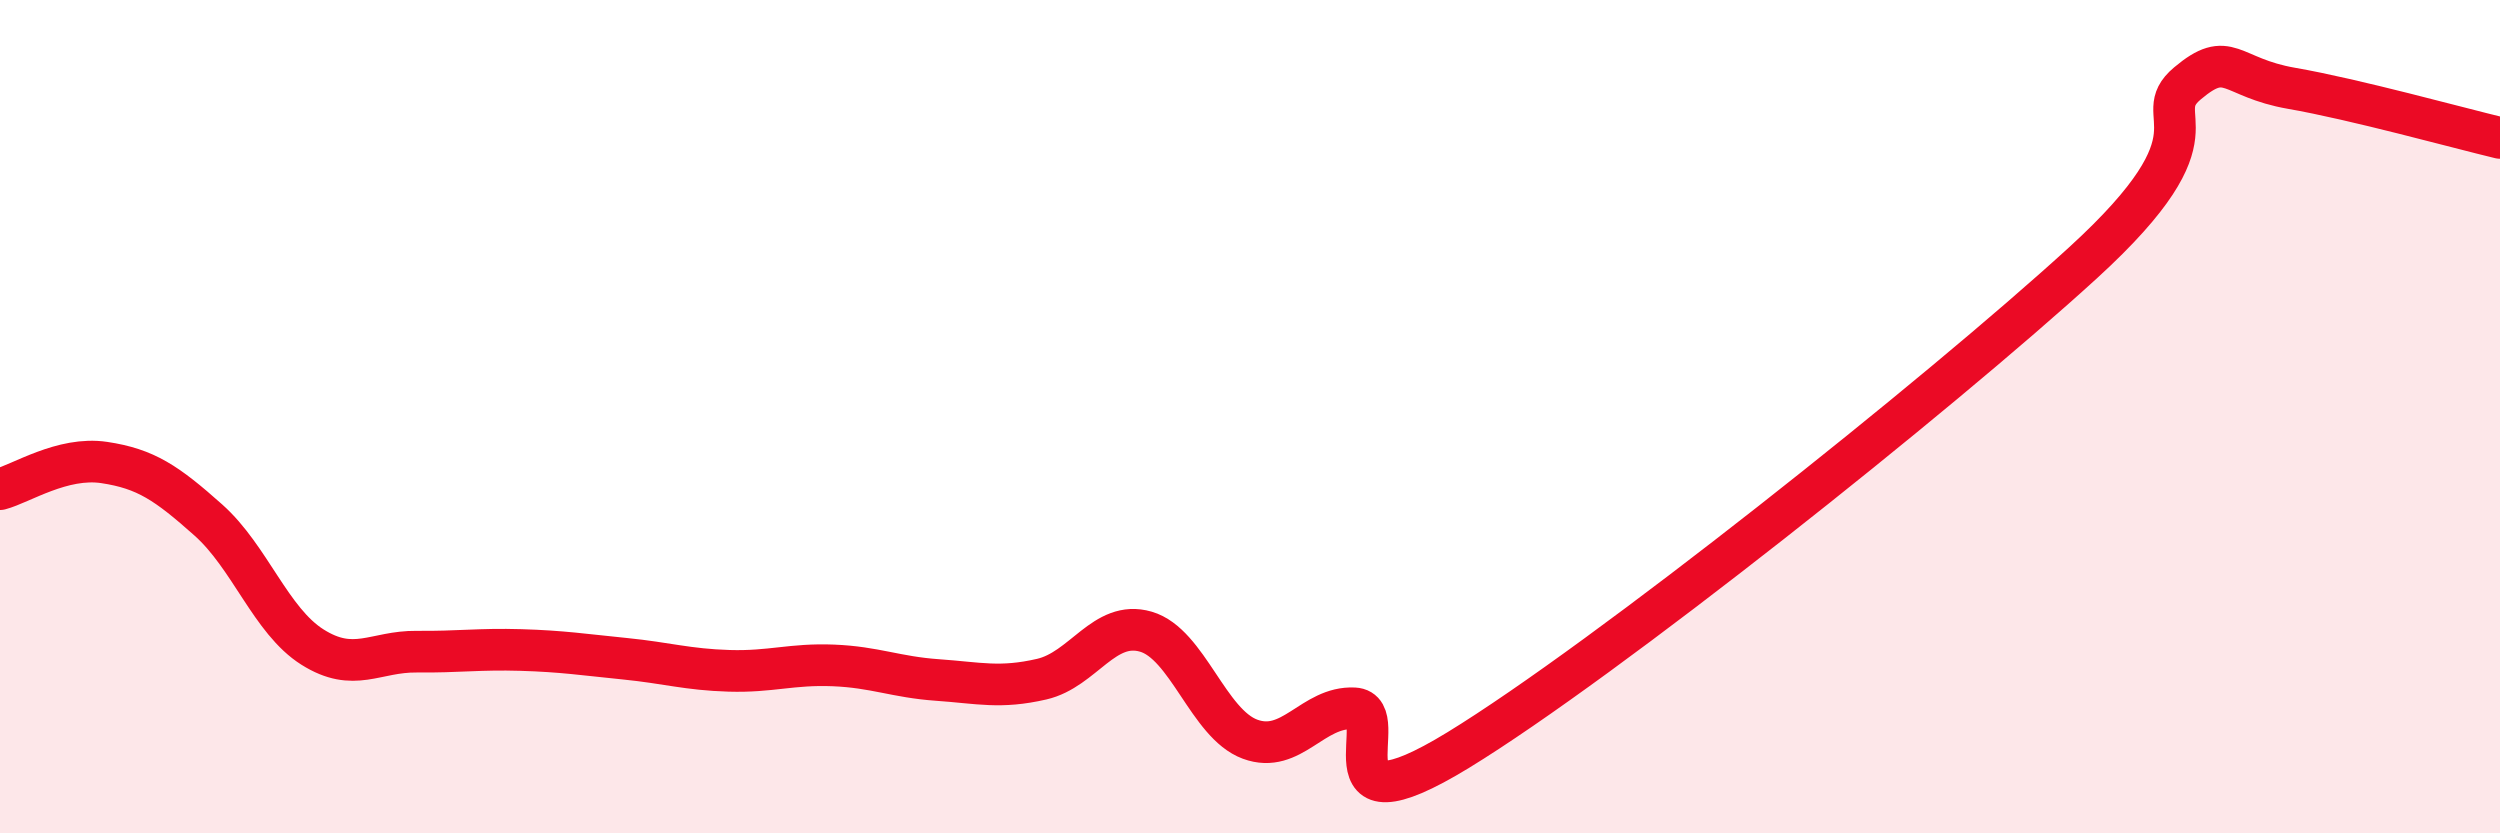
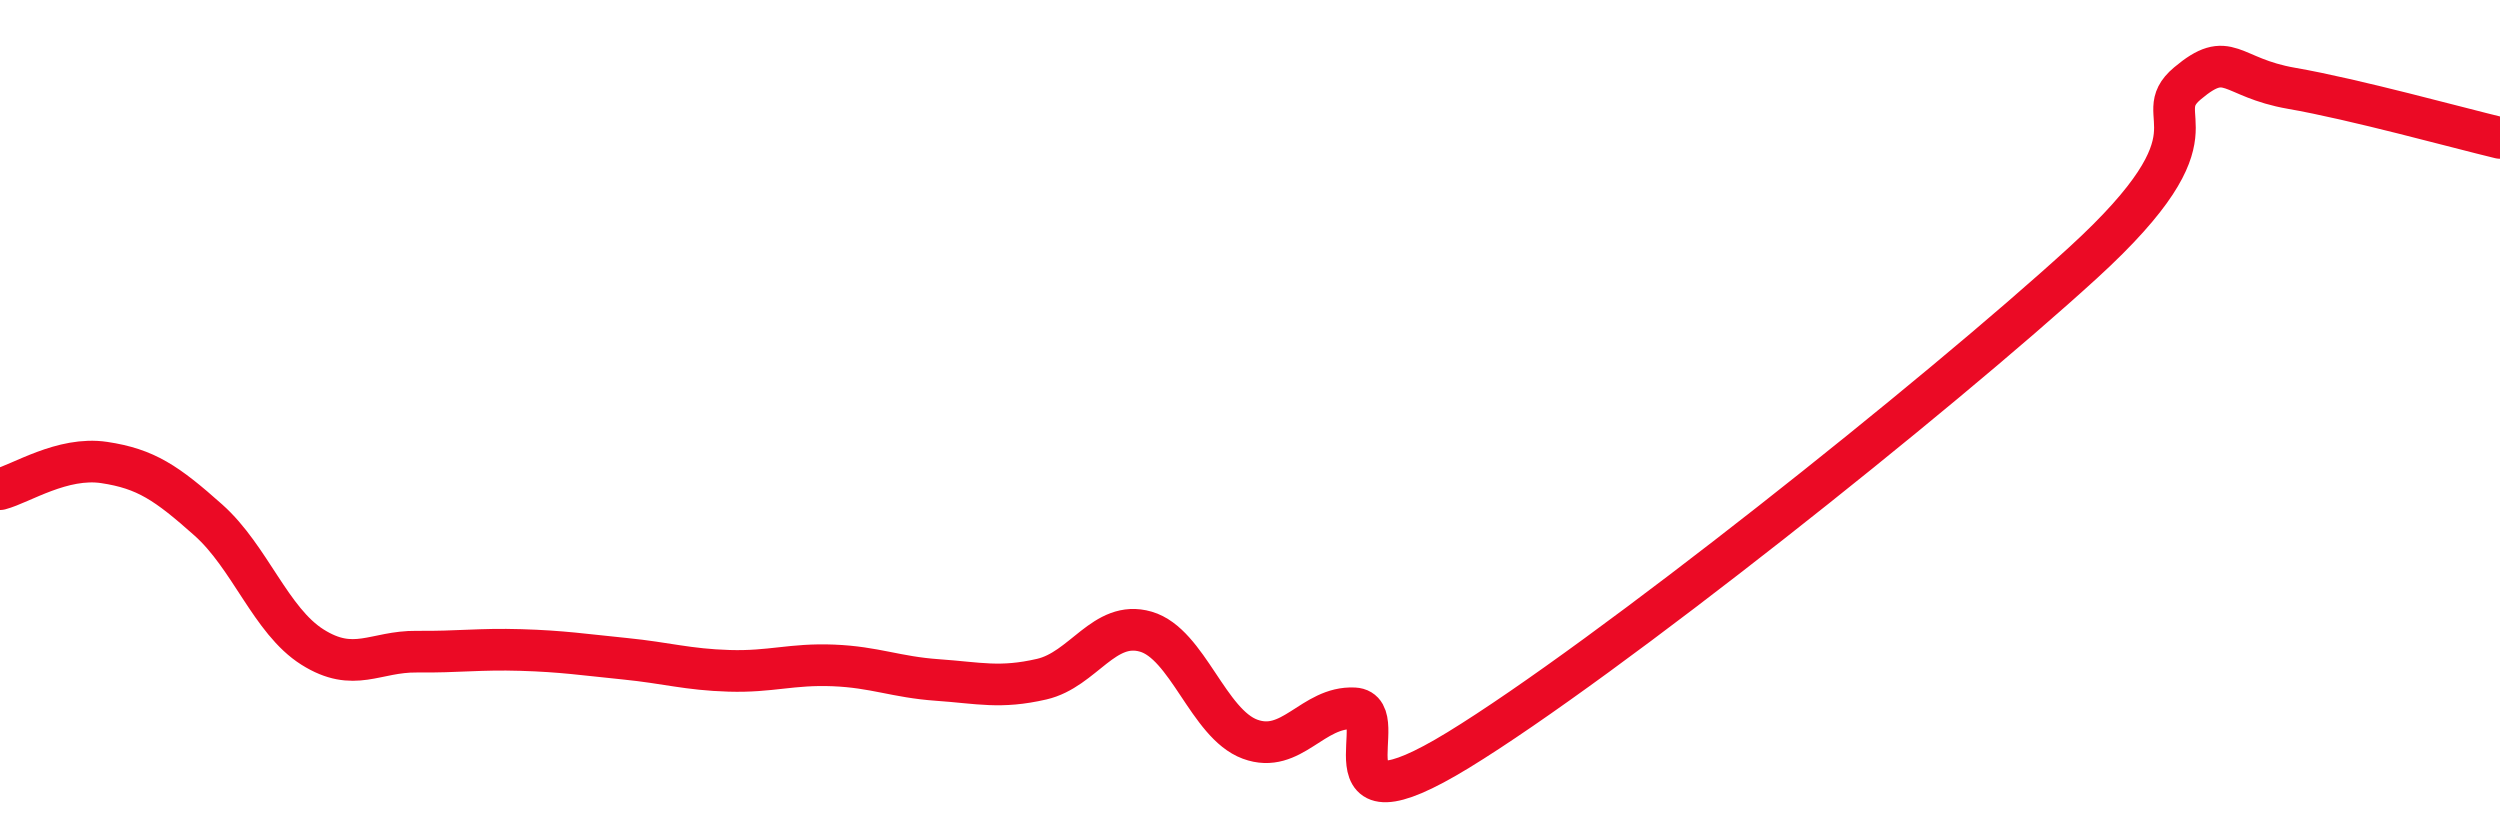
<svg xmlns="http://www.w3.org/2000/svg" width="60" height="20" viewBox="0 0 60 20">
-   <path d="M 0,11.74 C 0.5,11.61 1.5,10.95 2.5,11.1 C 3.5,11.25 4,11.59 5,12.48 C 6,13.37 6.5,14.9 7.5,15.53 C 8.5,16.16 9,15.63 10,15.64 C 11,15.65 11.5,15.57 12.5,15.6 C 13.5,15.63 14,15.71 15,15.81 C 16,15.91 16.5,16.07 17.5,16.1 C 18.5,16.13 19,15.93 20,15.97 C 21,16.01 21.5,16.25 22.5,16.32 C 23.5,16.39 24,16.53 25,16.3 C 26,16.07 26.5,14.87 27.5,15.16 C 28.5,15.45 29,17.37 30,17.74 C 31,18.11 31.5,16.95 32.5,17 C 33.5,17.05 31.5,20.14 35,18 C 38.5,15.86 46.5,9.5 50,6.3 C 53.5,3.1 51.5,2.84 52.5,2 C 53.5,1.16 53.5,1.86 55,2.12 C 56.5,2.38 59,3.07 60,3.31L60 20L0 20Z" fill="#EB0A25" opacity="0.1" stroke-linecap="round" stroke-linejoin="round" />
  <path d="M 0,11.74 C 0.5,11.61 1.5,10.95 2.5,11.1 C 3.5,11.25 4,11.59 5,12.48 C 6,13.37 6.5,14.9 7.5,15.53 C 8.5,16.16 9,15.63 10,15.64 C 11,15.65 11.5,15.57 12.5,15.6 C 13.5,15.63 14,15.71 15,15.81 C 16,15.91 16.5,16.07 17.5,16.1 C 18.5,16.13 19,15.93 20,15.97 C 21,16.01 21.5,16.25 22.5,16.32 C 23.5,16.39 24,16.53 25,16.3 C 26,16.07 26.5,14.87 27.5,15.16 C 28.5,15.45 29,17.37 30,17.74 C 31,18.11 31.5,16.95 32.5,17 C 33.5,17.05 31.5,20.14 35,18 C 38.5,15.86 46.5,9.5 50,6.3 C 53.5,3.1 51.5,2.84 52.5,2 C 53.5,1.16 53.5,1.86 55,2.12 C 56.5,2.38 59,3.07 60,3.31" stroke="#EB0A25" stroke-width="1" fill="none" stroke-linecap="round" stroke-linejoin="round" />
</svg>